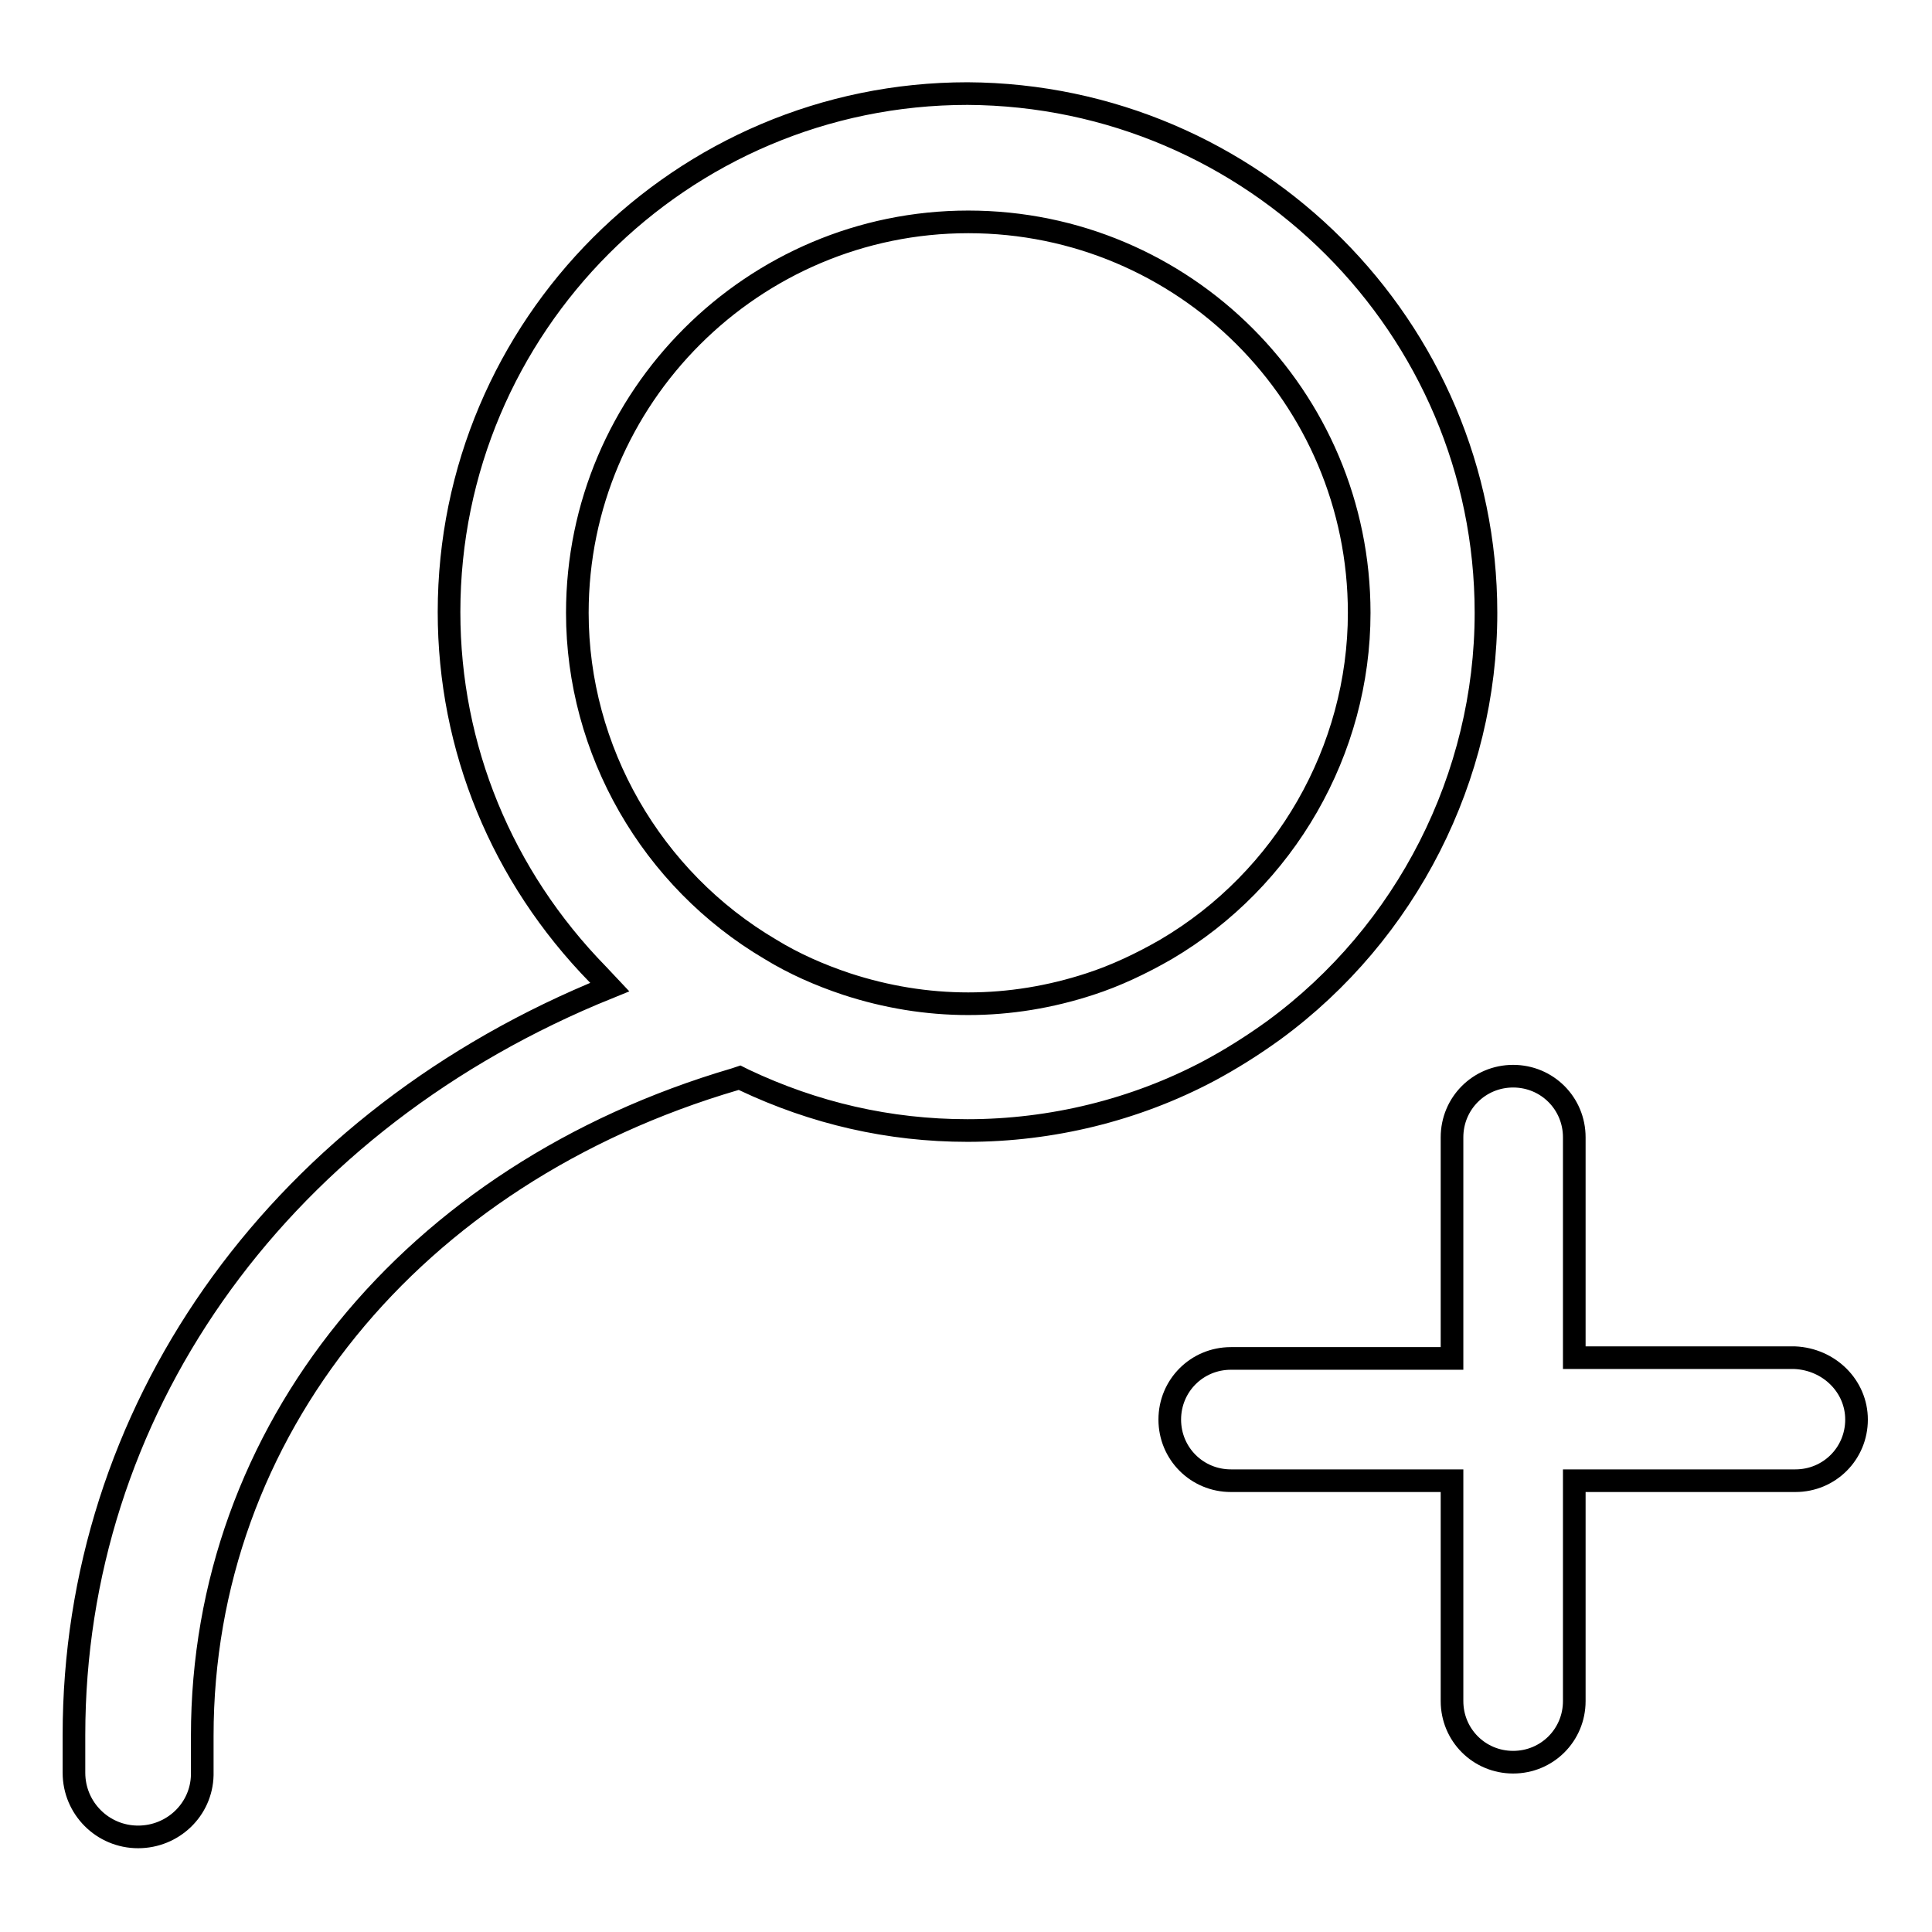
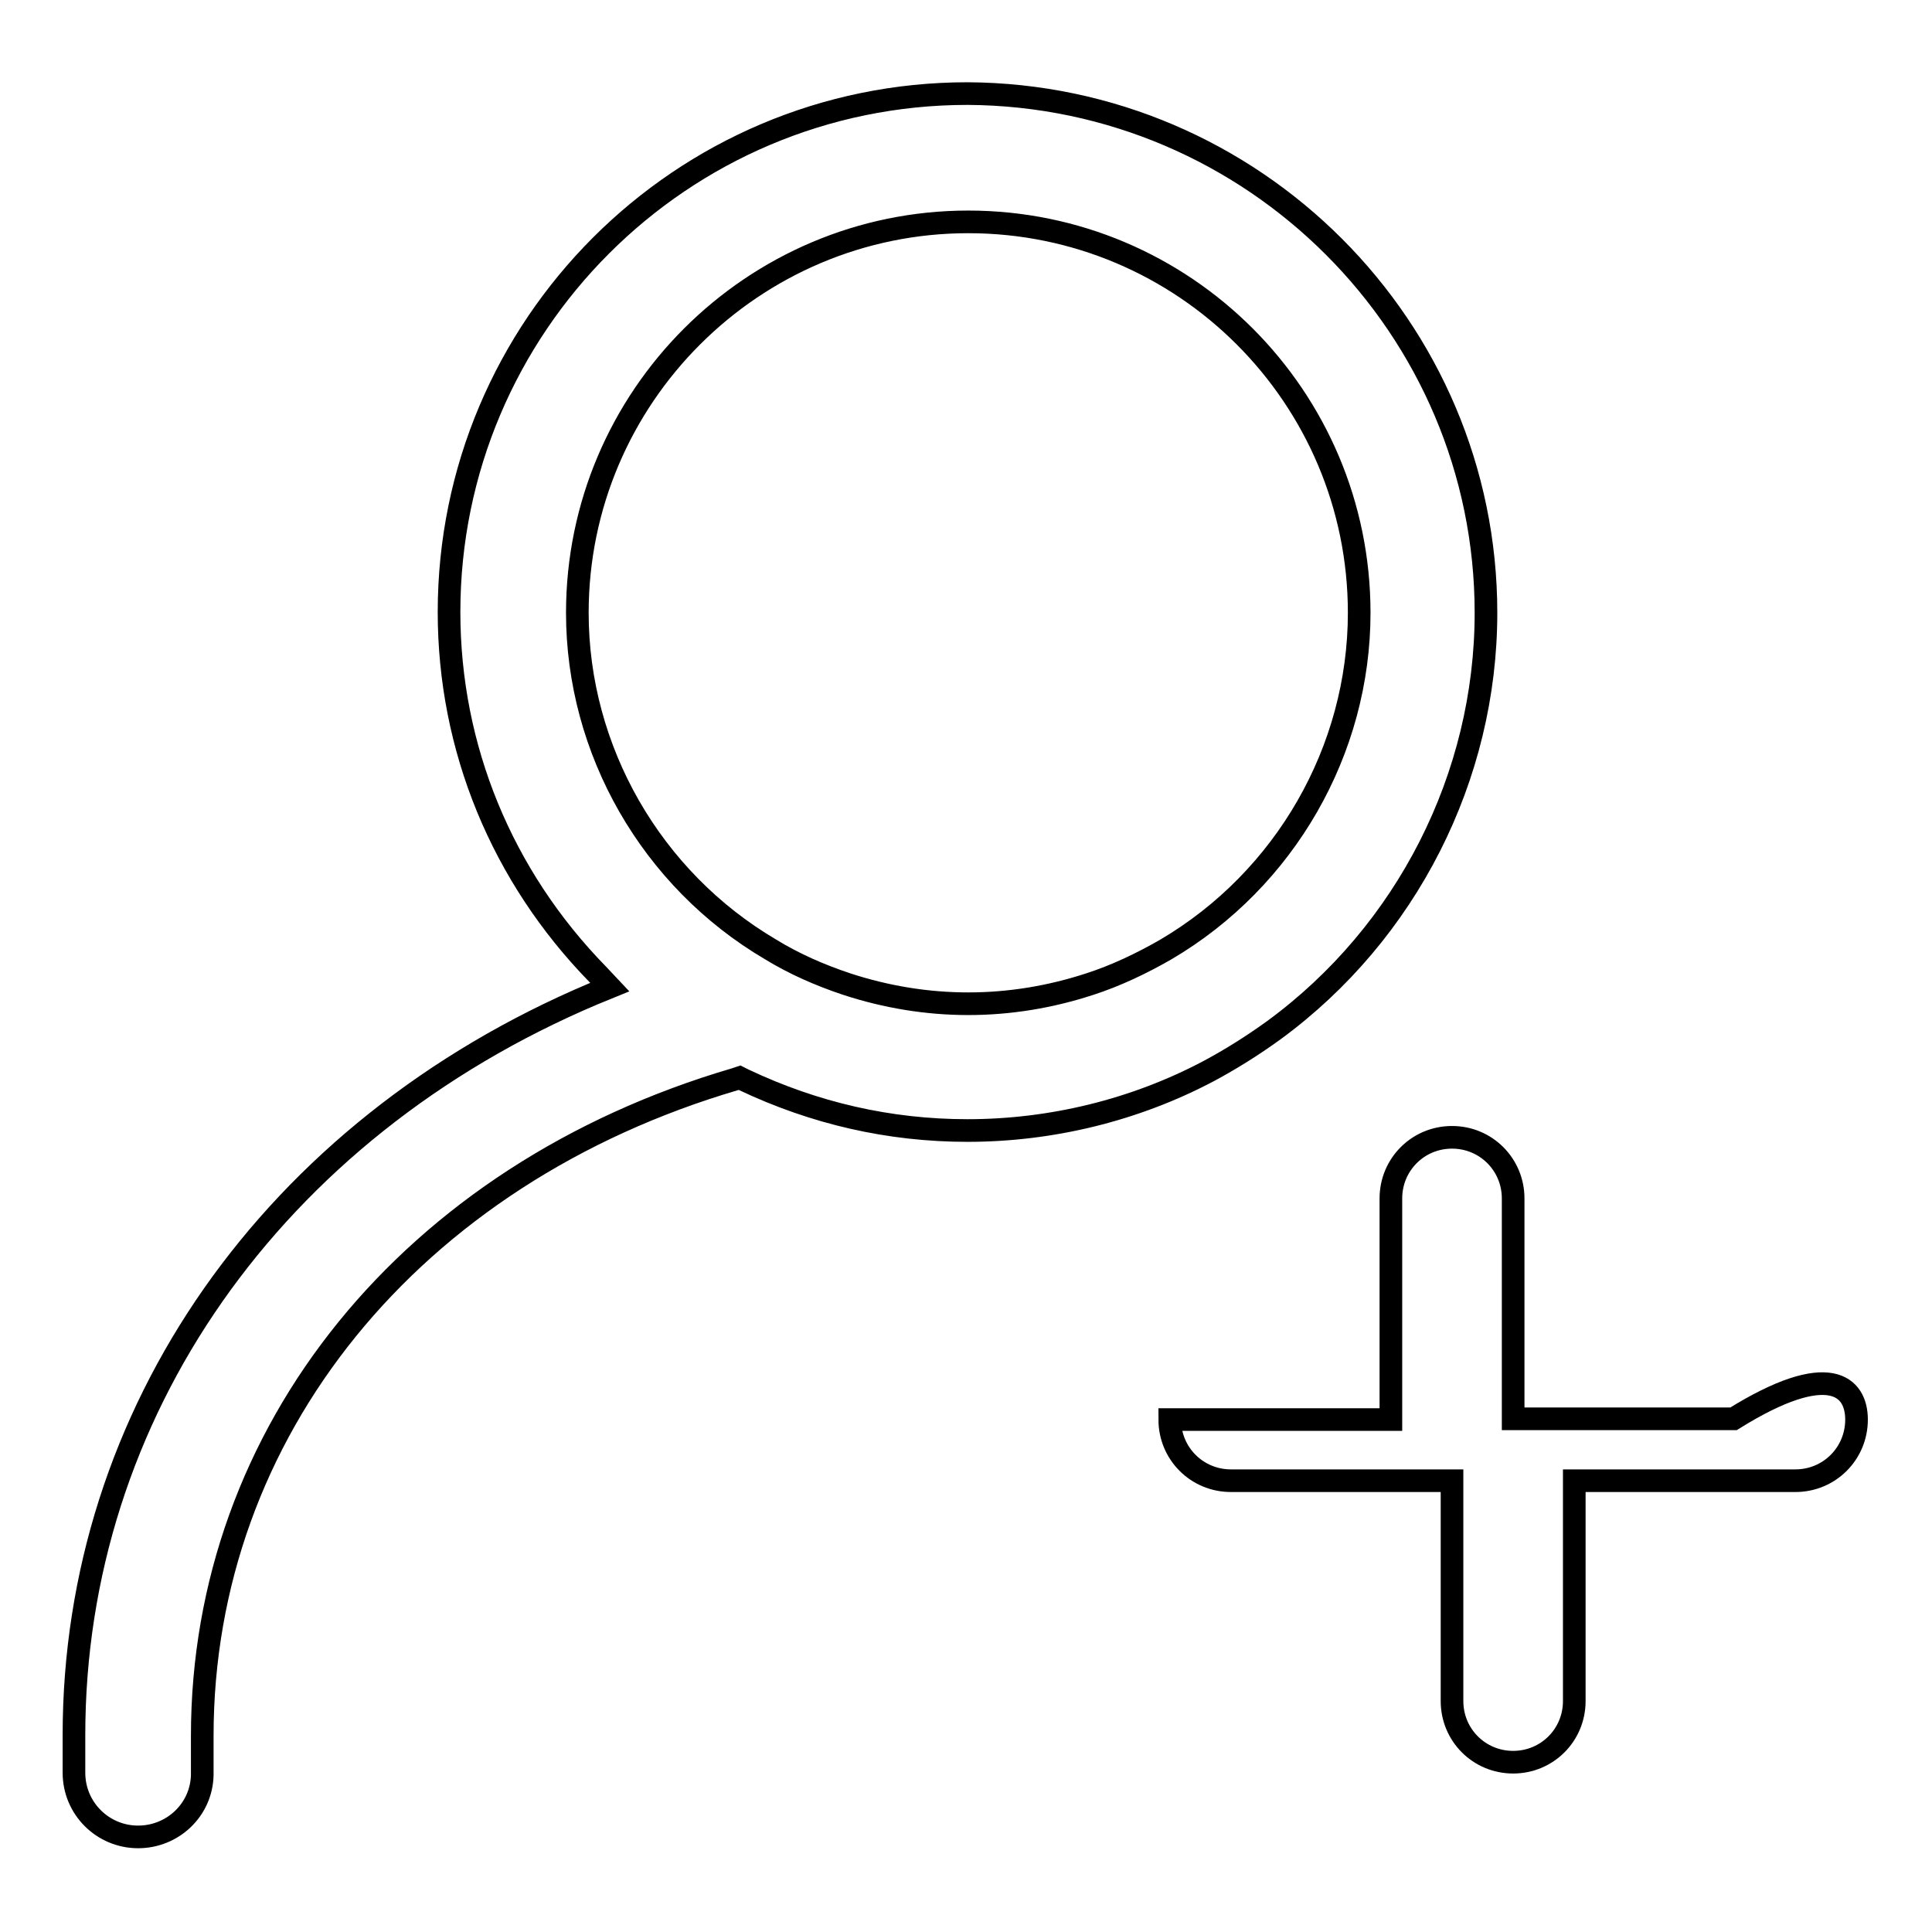
<svg xmlns="http://www.w3.org/2000/svg" version="1.1" x="0px" y="0px" viewBox="0 0 256 256" enable-background="new 0 0 256 256" xml:space="preserve">
  <g>
    <g>
-       <path stroke-width="3" fill-opacity="0" stroke="#000000" d="M246,188.1c0,4.5-3.6,8.1-8.1,8.1h-29.3v29.2c0,4.5-3.6,8.1-8.1,8.1c-4.5,0-8.1-3.6-8.1-8.1v-29.2h-29.3c-4.5,0-8.1-3.6-8.1-8.1s3.6-8.1,8.1-8.1h29.3v-29.3c0-4.5,3.6-8.1,8.1-8.1c4.5,0,8.1,3.6,8.1,8.1v29.2h29.2C242.4,180.1,246,183.7,246,188.1z M196.9,81.2c0,21.7-10.5,42.4-28.1,55.3c-2.9,2.1-5.8,3.9-8.6,5.4c-9.8,5.2-20.9,7.9-32,7.9c-10.4,0-20.3-2.3-29.6-6.7l-0.6-0.3l-0.6,0.2c-42.9,12.6-70.6,46.7-70.6,87v5.2l0,0c-0.1,4.6-3.9,8.2-8.5,8.2c-4.7,0-8.5-3.8-8.5-8.5c0-0.2,0-5,0-5c0-42.6,26.3-80.2,68.8-98.2l2.2-0.9l-1.6-1.7c-12.7-13-19.7-30-19.7-48c0-37.9,30.8-68.7,68.7-68.7C166.1,12.6,196.9,43.4,196.9,81.2z M180.1,81.2c0-28.6-23.2-51.8-51.8-51.8c-28.5,0-51.8,23.2-51.8,51.8c0,18.2,9.8,35.3,25.6,44.6c3.1,1.9,6.5,3.4,10.1,4.6c5.2,1.7,10.6,2.6,16.1,2.6c5.5,0,10.9-0.9,16.1-2.6c3.4-1.1,6.8-2.7,10.1-4.6C170.3,116.5,180.1,99.4,180.1,81.2z" />
+       <path stroke-width="3" fill-opacity="0" stroke="#000000" d="M246,188.1c0,4.5-3.6,8.1-8.1,8.1h-29.3v29.2c0,4.5-3.6,8.1-8.1,8.1c-4.5,0-8.1-3.6-8.1-8.1v-29.2h-29.3c-4.5,0-8.1-3.6-8.1-8.1h29.3v-29.3c0-4.5,3.6-8.1,8.1-8.1c4.5,0,8.1,3.6,8.1,8.1v29.2h29.2C242.4,180.1,246,183.7,246,188.1z M196.9,81.2c0,21.7-10.5,42.4-28.1,55.3c-2.9,2.1-5.8,3.9-8.6,5.4c-9.8,5.2-20.9,7.9-32,7.9c-10.4,0-20.3-2.3-29.6-6.7l-0.6-0.3l-0.6,0.2c-42.9,12.6-70.6,46.7-70.6,87v5.2l0,0c-0.1,4.6-3.9,8.2-8.5,8.2c-4.7,0-8.5-3.8-8.5-8.5c0-0.2,0-5,0-5c0-42.6,26.3-80.2,68.8-98.2l2.2-0.9l-1.6-1.7c-12.7-13-19.7-30-19.7-48c0-37.9,30.8-68.7,68.7-68.7C166.1,12.6,196.9,43.4,196.9,81.2z M180.1,81.2c0-28.6-23.2-51.8-51.8-51.8c-28.5,0-51.8,23.2-51.8,51.8c0,18.2,9.8,35.3,25.6,44.6c3.1,1.9,6.5,3.4,10.1,4.6c5.2,1.7,10.6,2.6,16.1,2.6c5.5,0,10.9-0.9,16.1-2.6c3.4-1.1,6.8-2.7,10.1-4.6C170.3,116.5,180.1,99.4,180.1,81.2z" />
    </g>
  </g>
</svg>